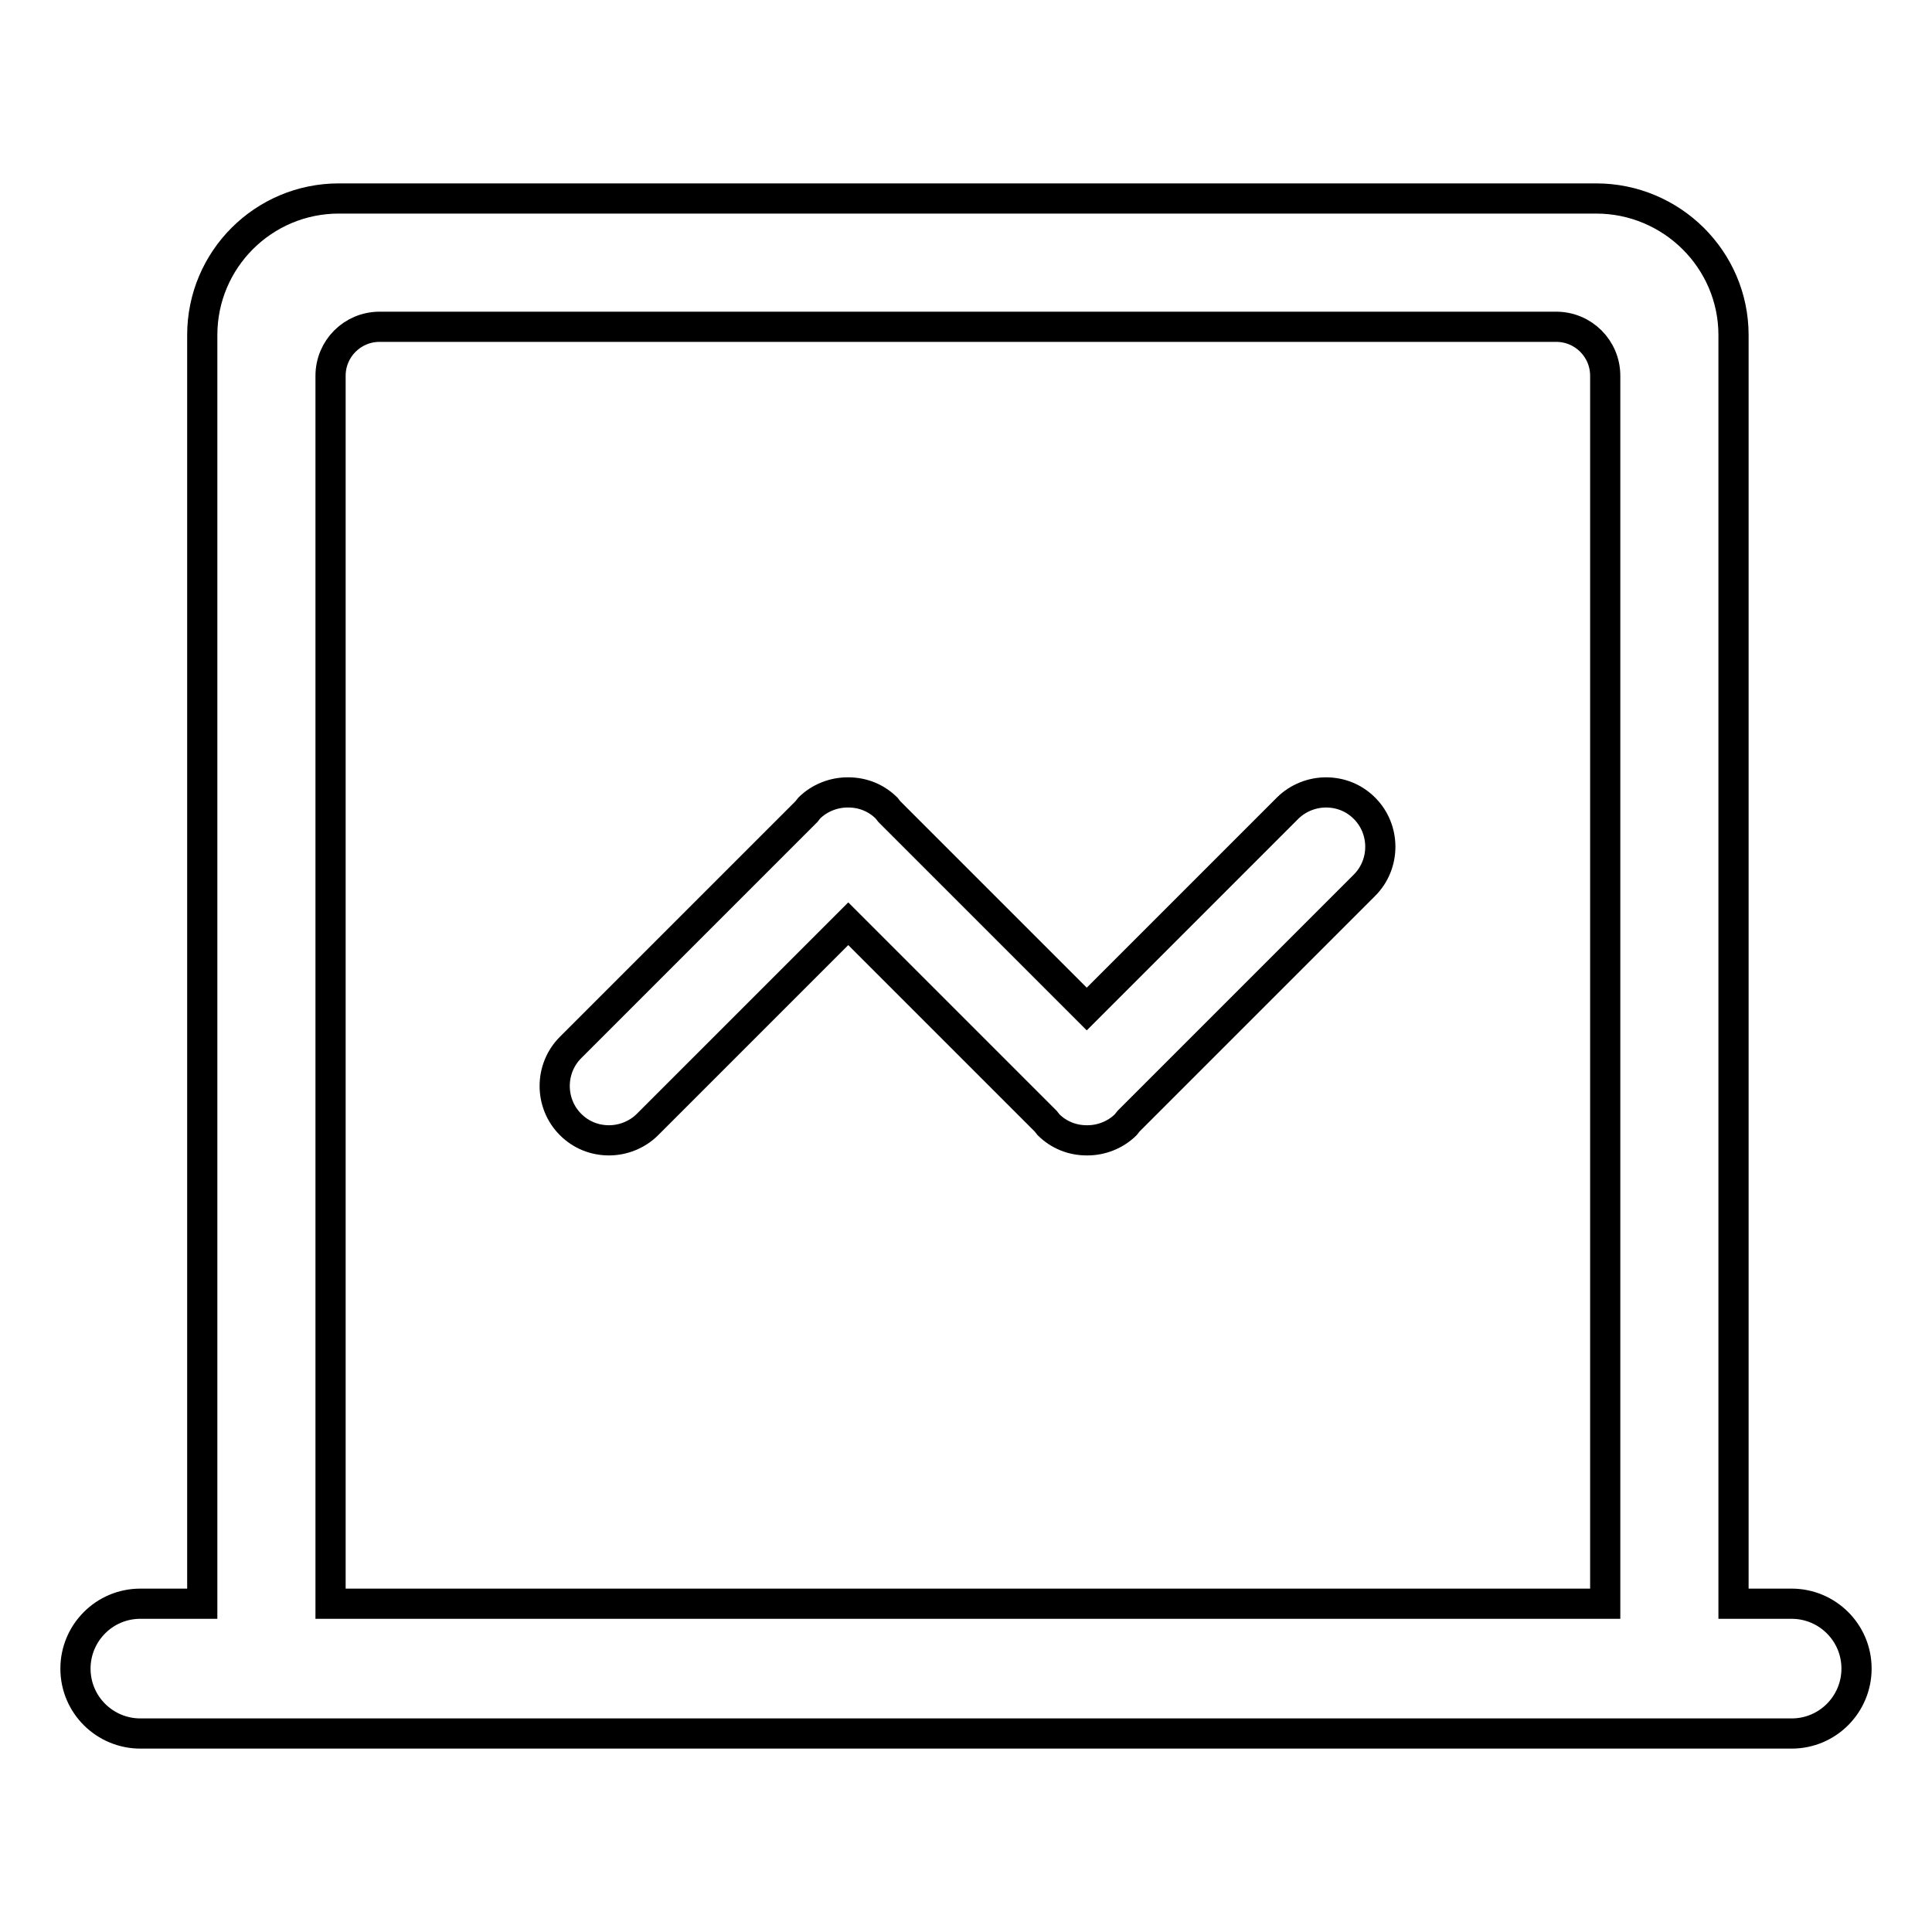
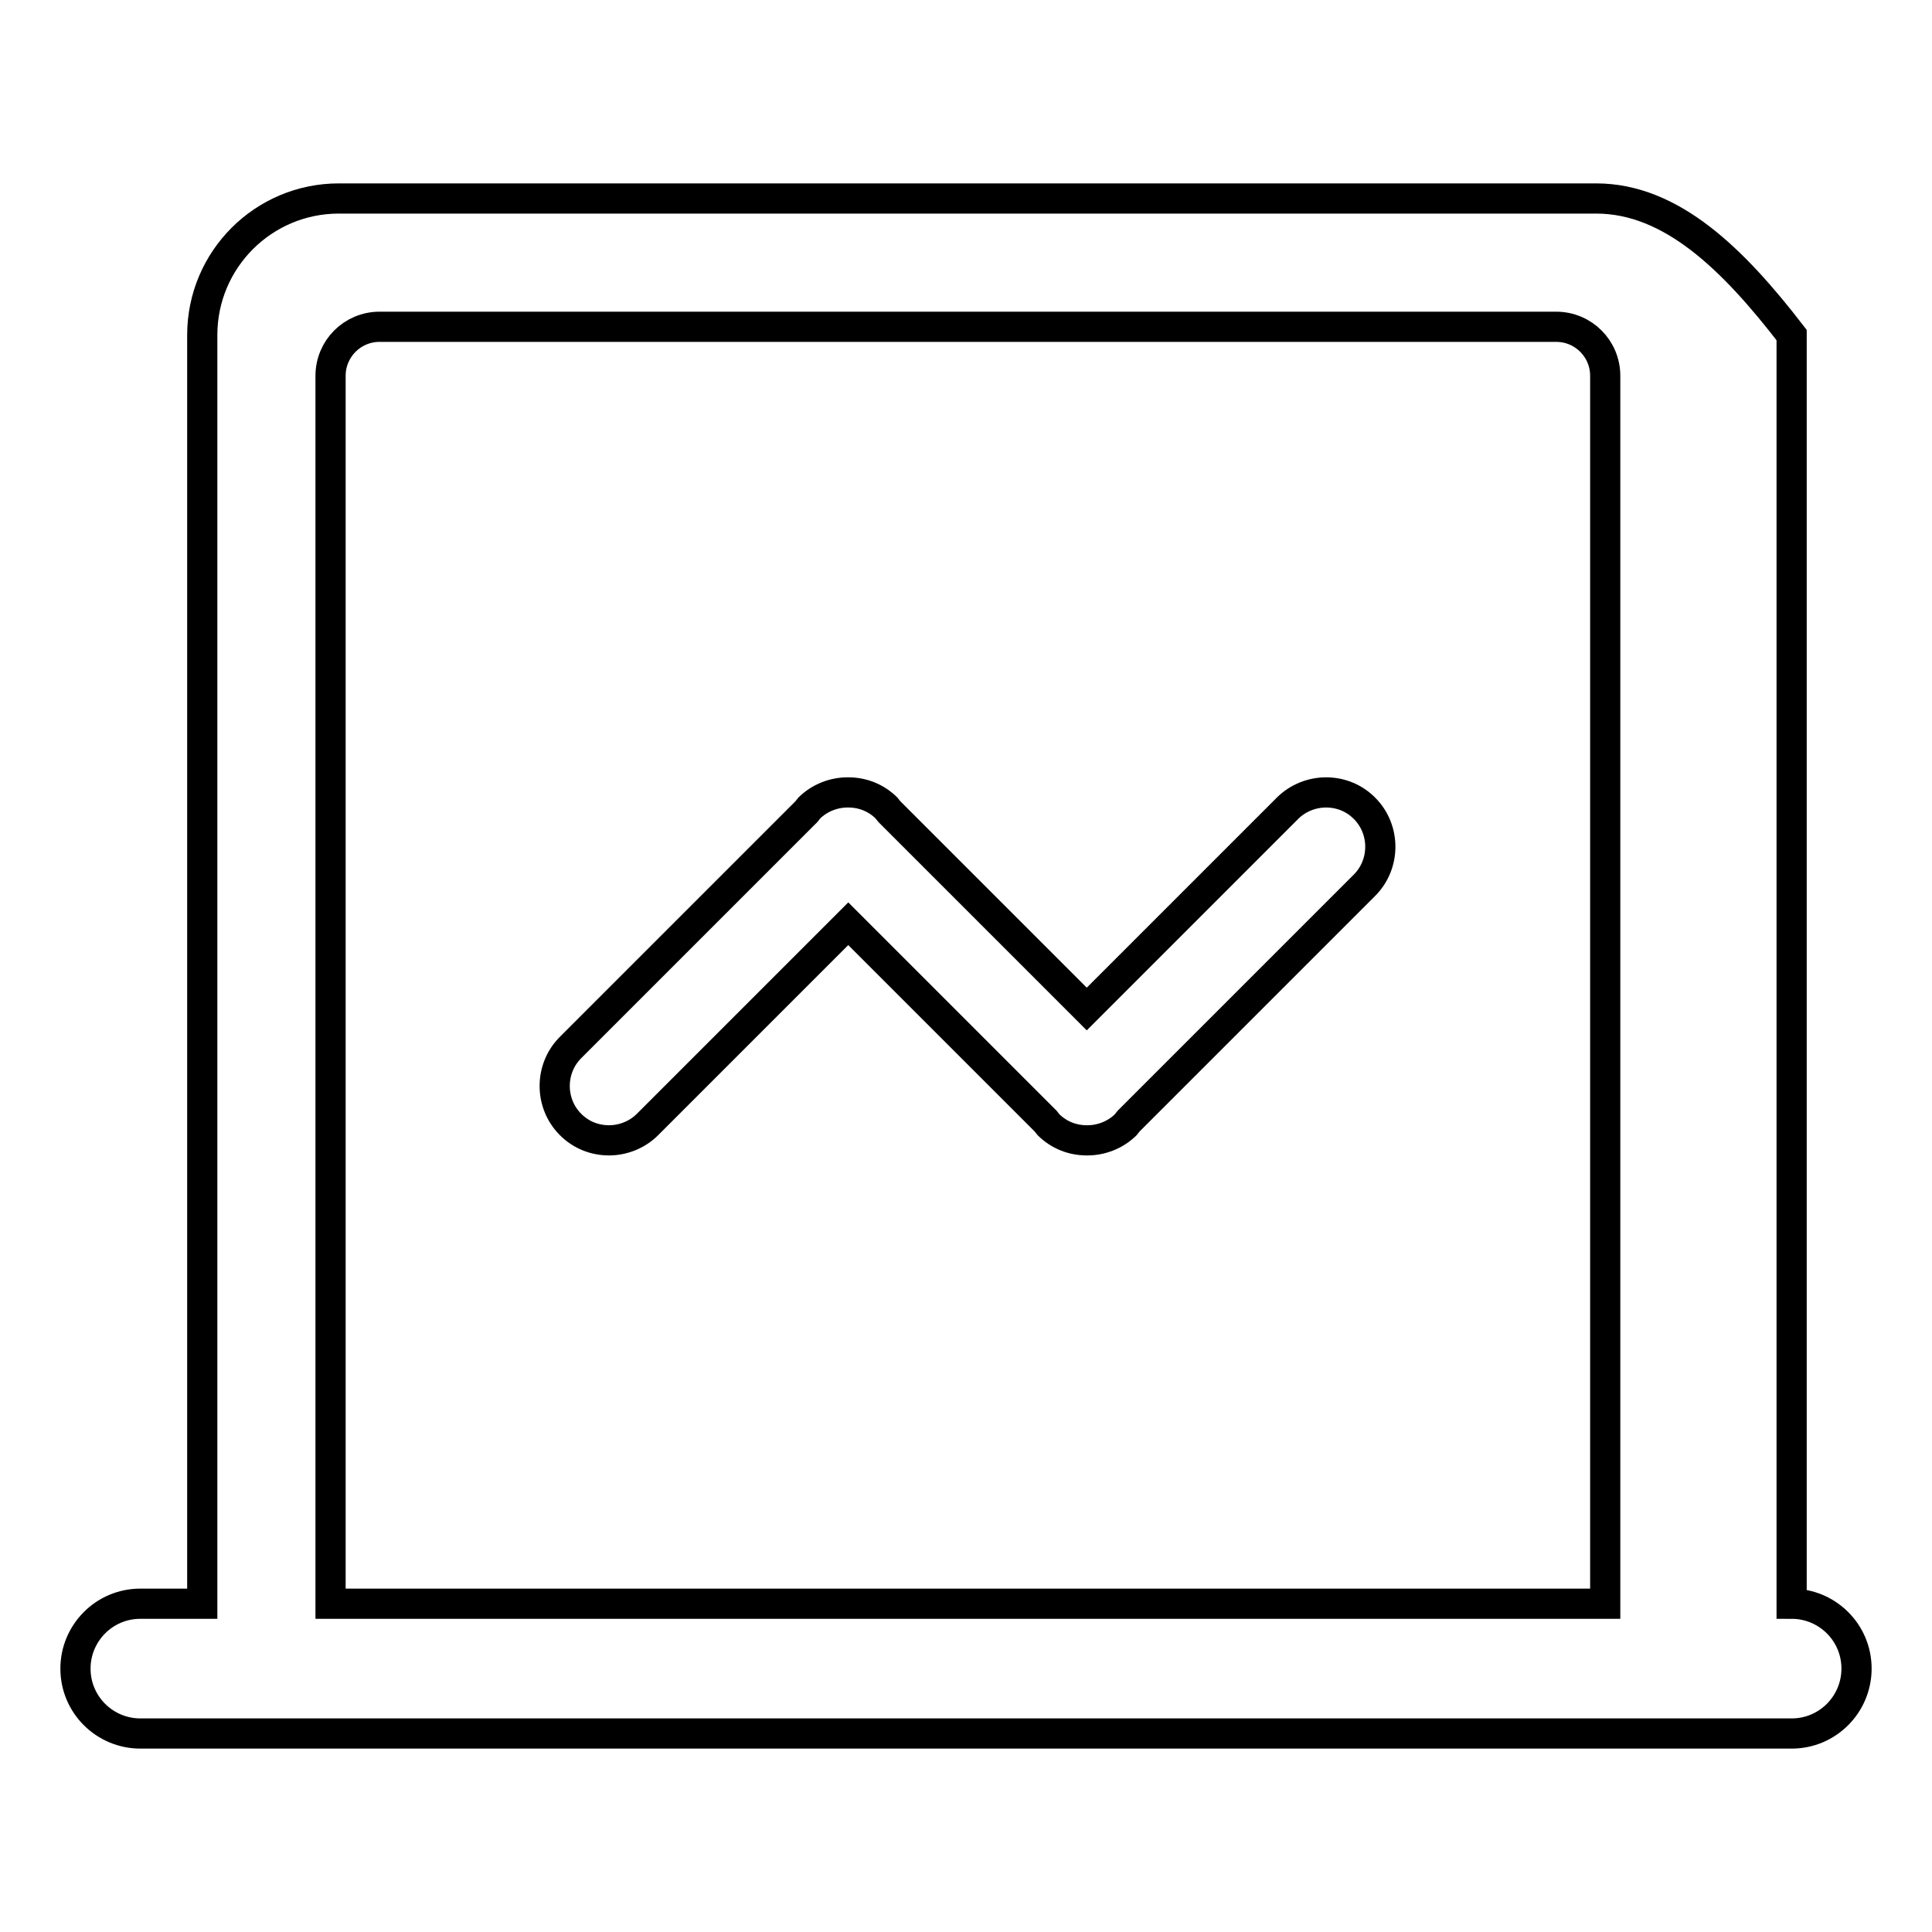
<svg xmlns="http://www.w3.org/2000/svg" version="1.1" x="0px" y="0px" viewBox="0 0 256 256" enable-background="new 0 0 256 256" xml:space="preserve">
  <g>
-     <path stroke-width="4" fill-opacity="0" stroke="#000000" d="M211.5,26.3H44.9c-10,0-18.1,8.1-18.1,18.1v168.1h-8.2c-4.8,0-8.6,3.9-8.6,8.6c0,4.8,3.9,8.6,8.6,8.6h218.8 c4.8,0,8.6-3.9,8.6-8.6c0-4.8-3.9-8.6-8.6-8.6h-7.7V44.4C229.7,34.4,221.5,26.3,211.5,26.3L211.5,26.3z M43.8,212.5V49.8 c0-3.6,2.9-6.5,6.5-6.5h155.9c3.6,0,6.5,2.9,6.5,6.5v162.7H41.8L43.8,212.5L43.8,212.5z M175.7,105c-1.8,0-3.7,0.7-5.1,2.1 L144,133.7l-26.2-26.2c-0.1-0.1-0.2-0.3-0.3-0.4c-1.4-1.4-3.2-2.1-5.1-2.1h-0.1c-1.8,0-3.7,0.7-5.1,2.1c-0.1,0.1-0.2,0.3-0.3,0.4 l-31.3,31.3c-2.8,2.8-2.8,7.4,0,10.2c1.4,1.4,3.2,2.1,5.1,2.1c1.8,0,3.7-0.7,5.1-2.1l26.6-26.6l26.2,26.2c0.1,0.1,0.2,0.3,0.3,0.4 c1.4,1.4,3.2,2.1,5.1,2.1h0.1c1.8,0,3.7-0.7,5.1-2.1c0.1-0.1,0.2-0.3,0.3-0.4l31.3-31.3c2.8-2.8,2.8-7.4,0-10.2 C179.4,105.7,177.6,105,175.7,105L175.7,105z" />
+     <path stroke-width="4" fill-opacity="0" stroke="#000000" d="M211.5,26.3H44.9c-10,0-18.1,8.1-18.1,18.1v168.1h-8.2c-4.8,0-8.6,3.9-8.6,8.6c0,4.8,3.9,8.6,8.6,8.6h218.8 c4.8,0,8.6-3.9,8.6-8.6c0-4.8-3.9-8.6-8.6-8.6V44.4C229.7,34.4,221.5,26.3,211.5,26.3L211.5,26.3z M43.8,212.5V49.8 c0-3.6,2.9-6.5,6.5-6.5h155.9c3.6,0,6.5,2.9,6.5,6.5v162.7H41.8L43.8,212.5L43.8,212.5z M175.7,105c-1.8,0-3.7,0.7-5.1,2.1 L144,133.7l-26.2-26.2c-0.1-0.1-0.2-0.3-0.3-0.4c-1.4-1.4-3.2-2.1-5.1-2.1h-0.1c-1.8,0-3.7,0.7-5.1,2.1c-0.1,0.1-0.2,0.3-0.3,0.4 l-31.3,31.3c-2.8,2.8-2.8,7.4,0,10.2c1.4,1.4,3.2,2.1,5.1,2.1c1.8,0,3.7-0.7,5.1-2.1l26.6-26.6l26.2,26.2c0.1,0.1,0.2,0.3,0.3,0.4 c1.4,1.4,3.2,2.1,5.1,2.1h0.1c1.8,0,3.7-0.7,5.1-2.1c0.1-0.1,0.2-0.3,0.3-0.4l31.3-31.3c2.8-2.8,2.8-7.4,0-10.2 C179.4,105.7,177.6,105,175.7,105L175.7,105z" />
  </g>
</svg>